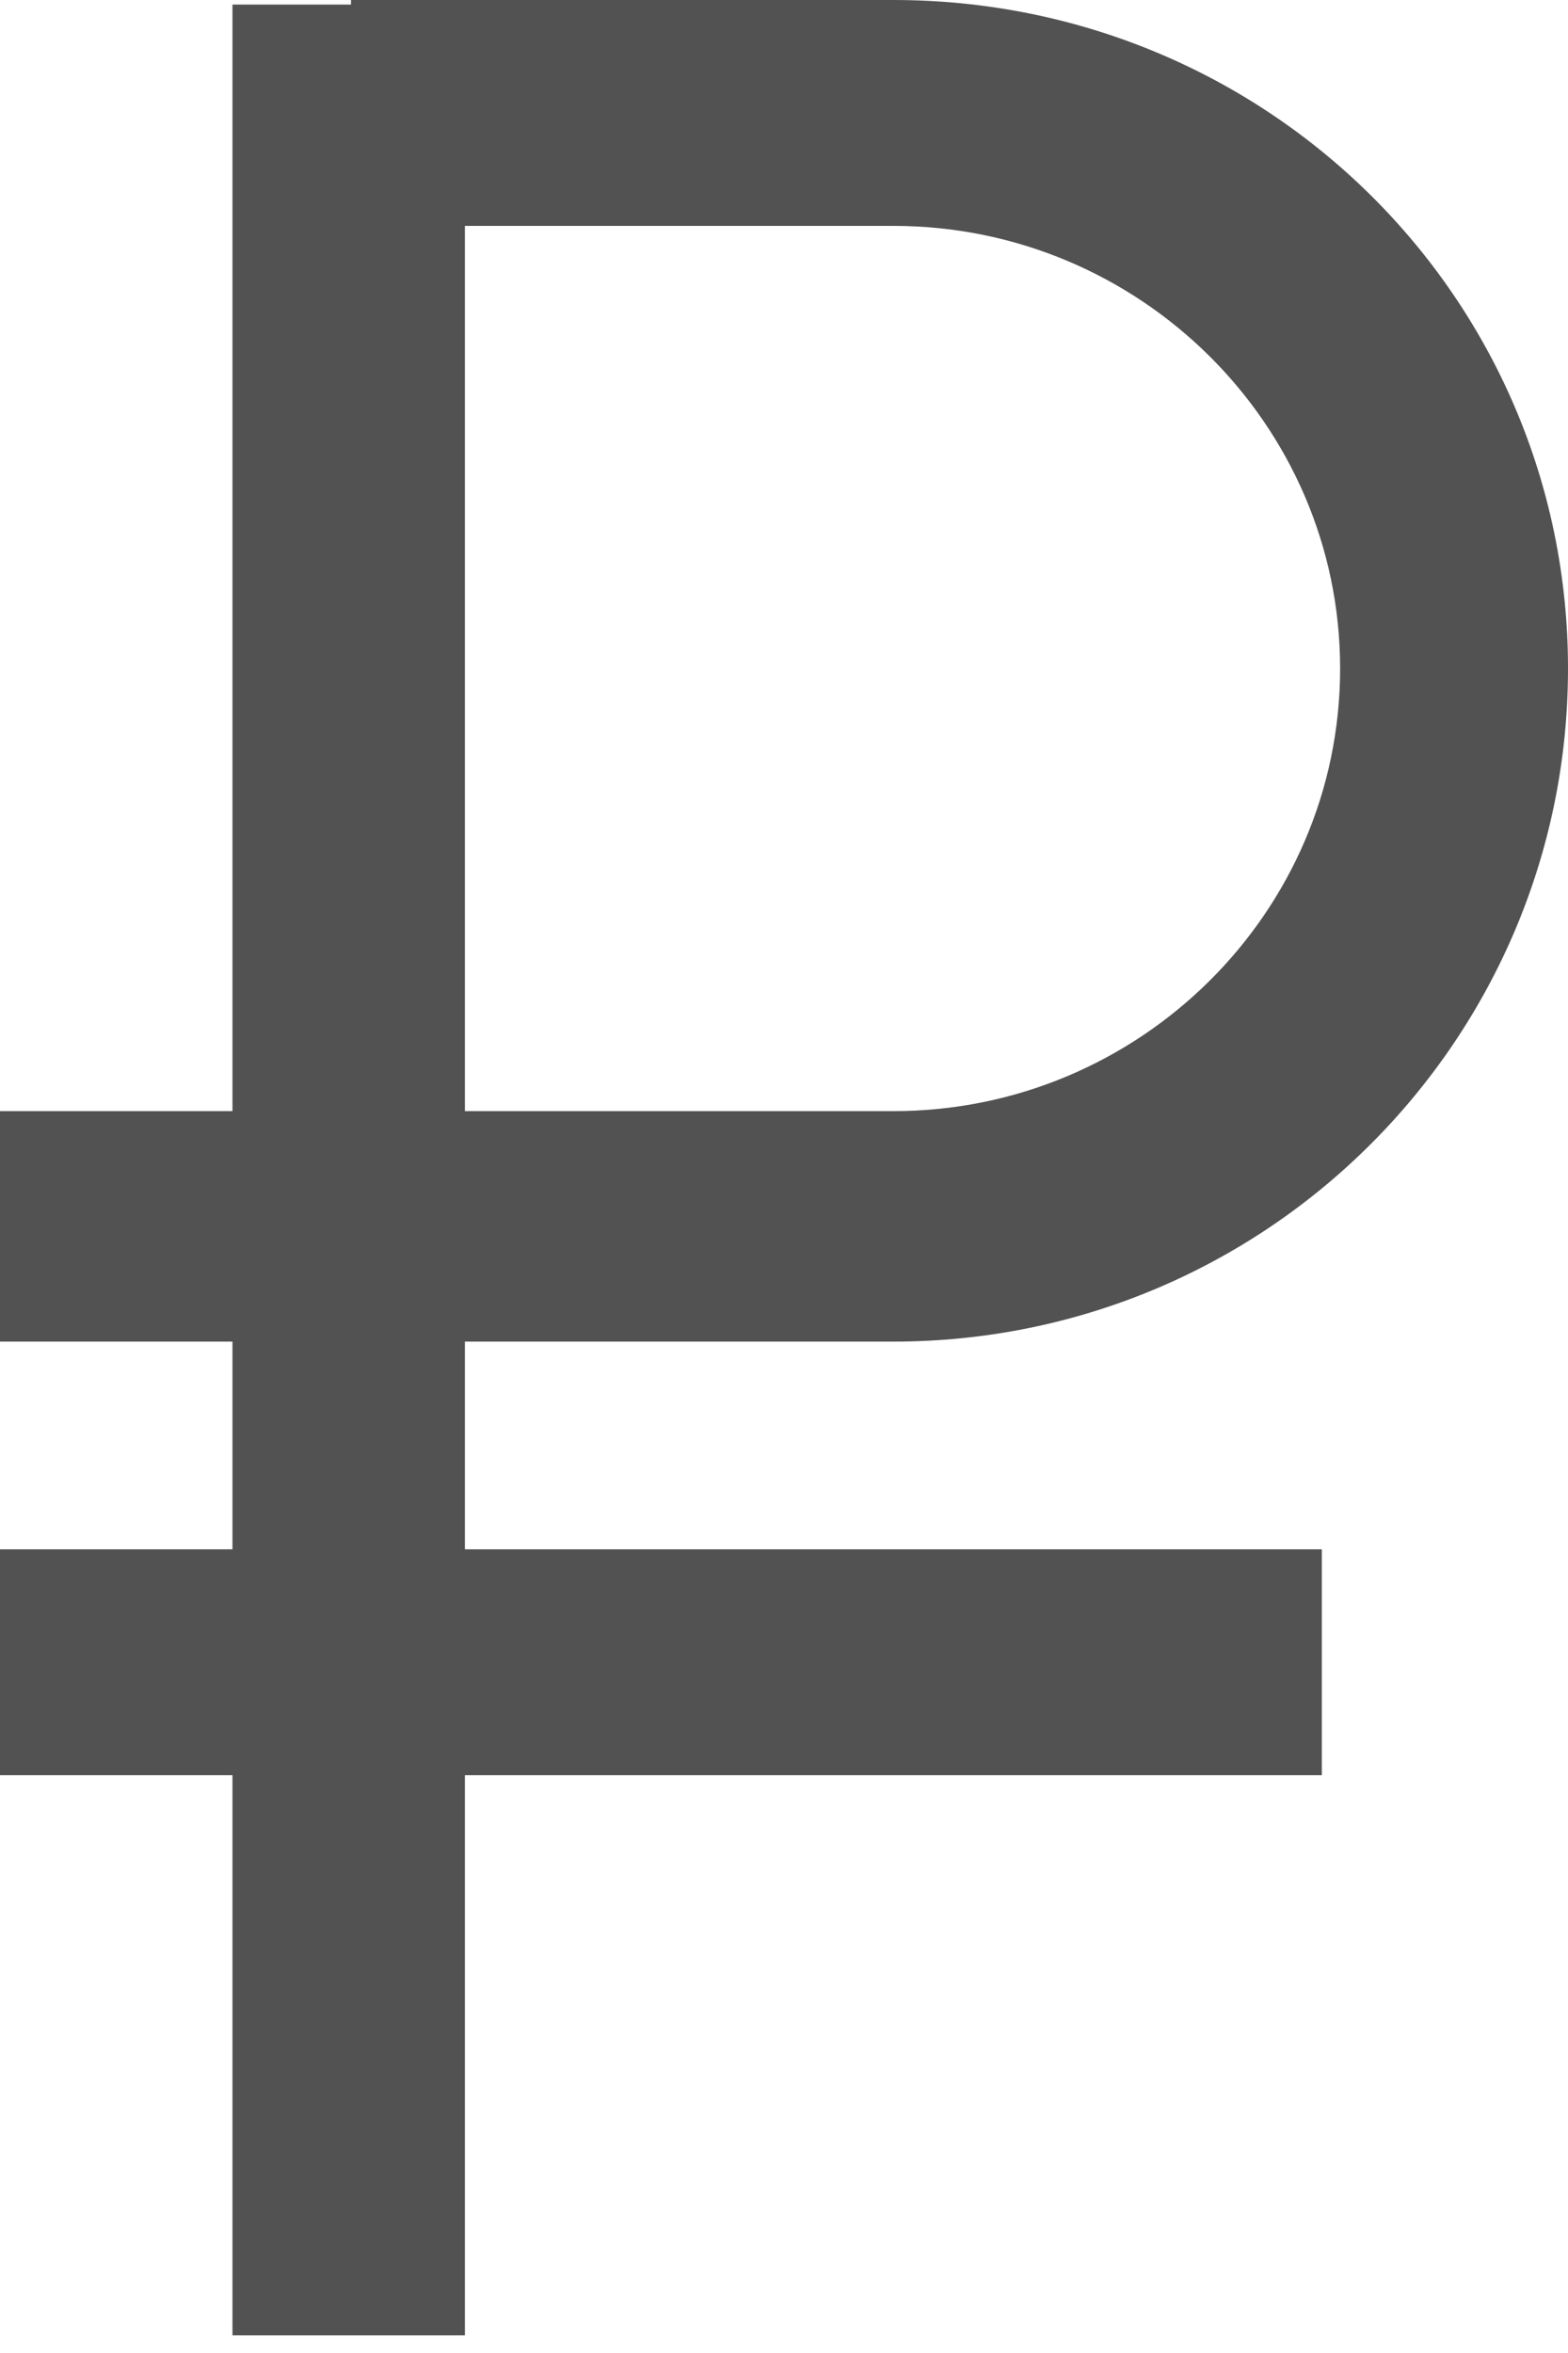
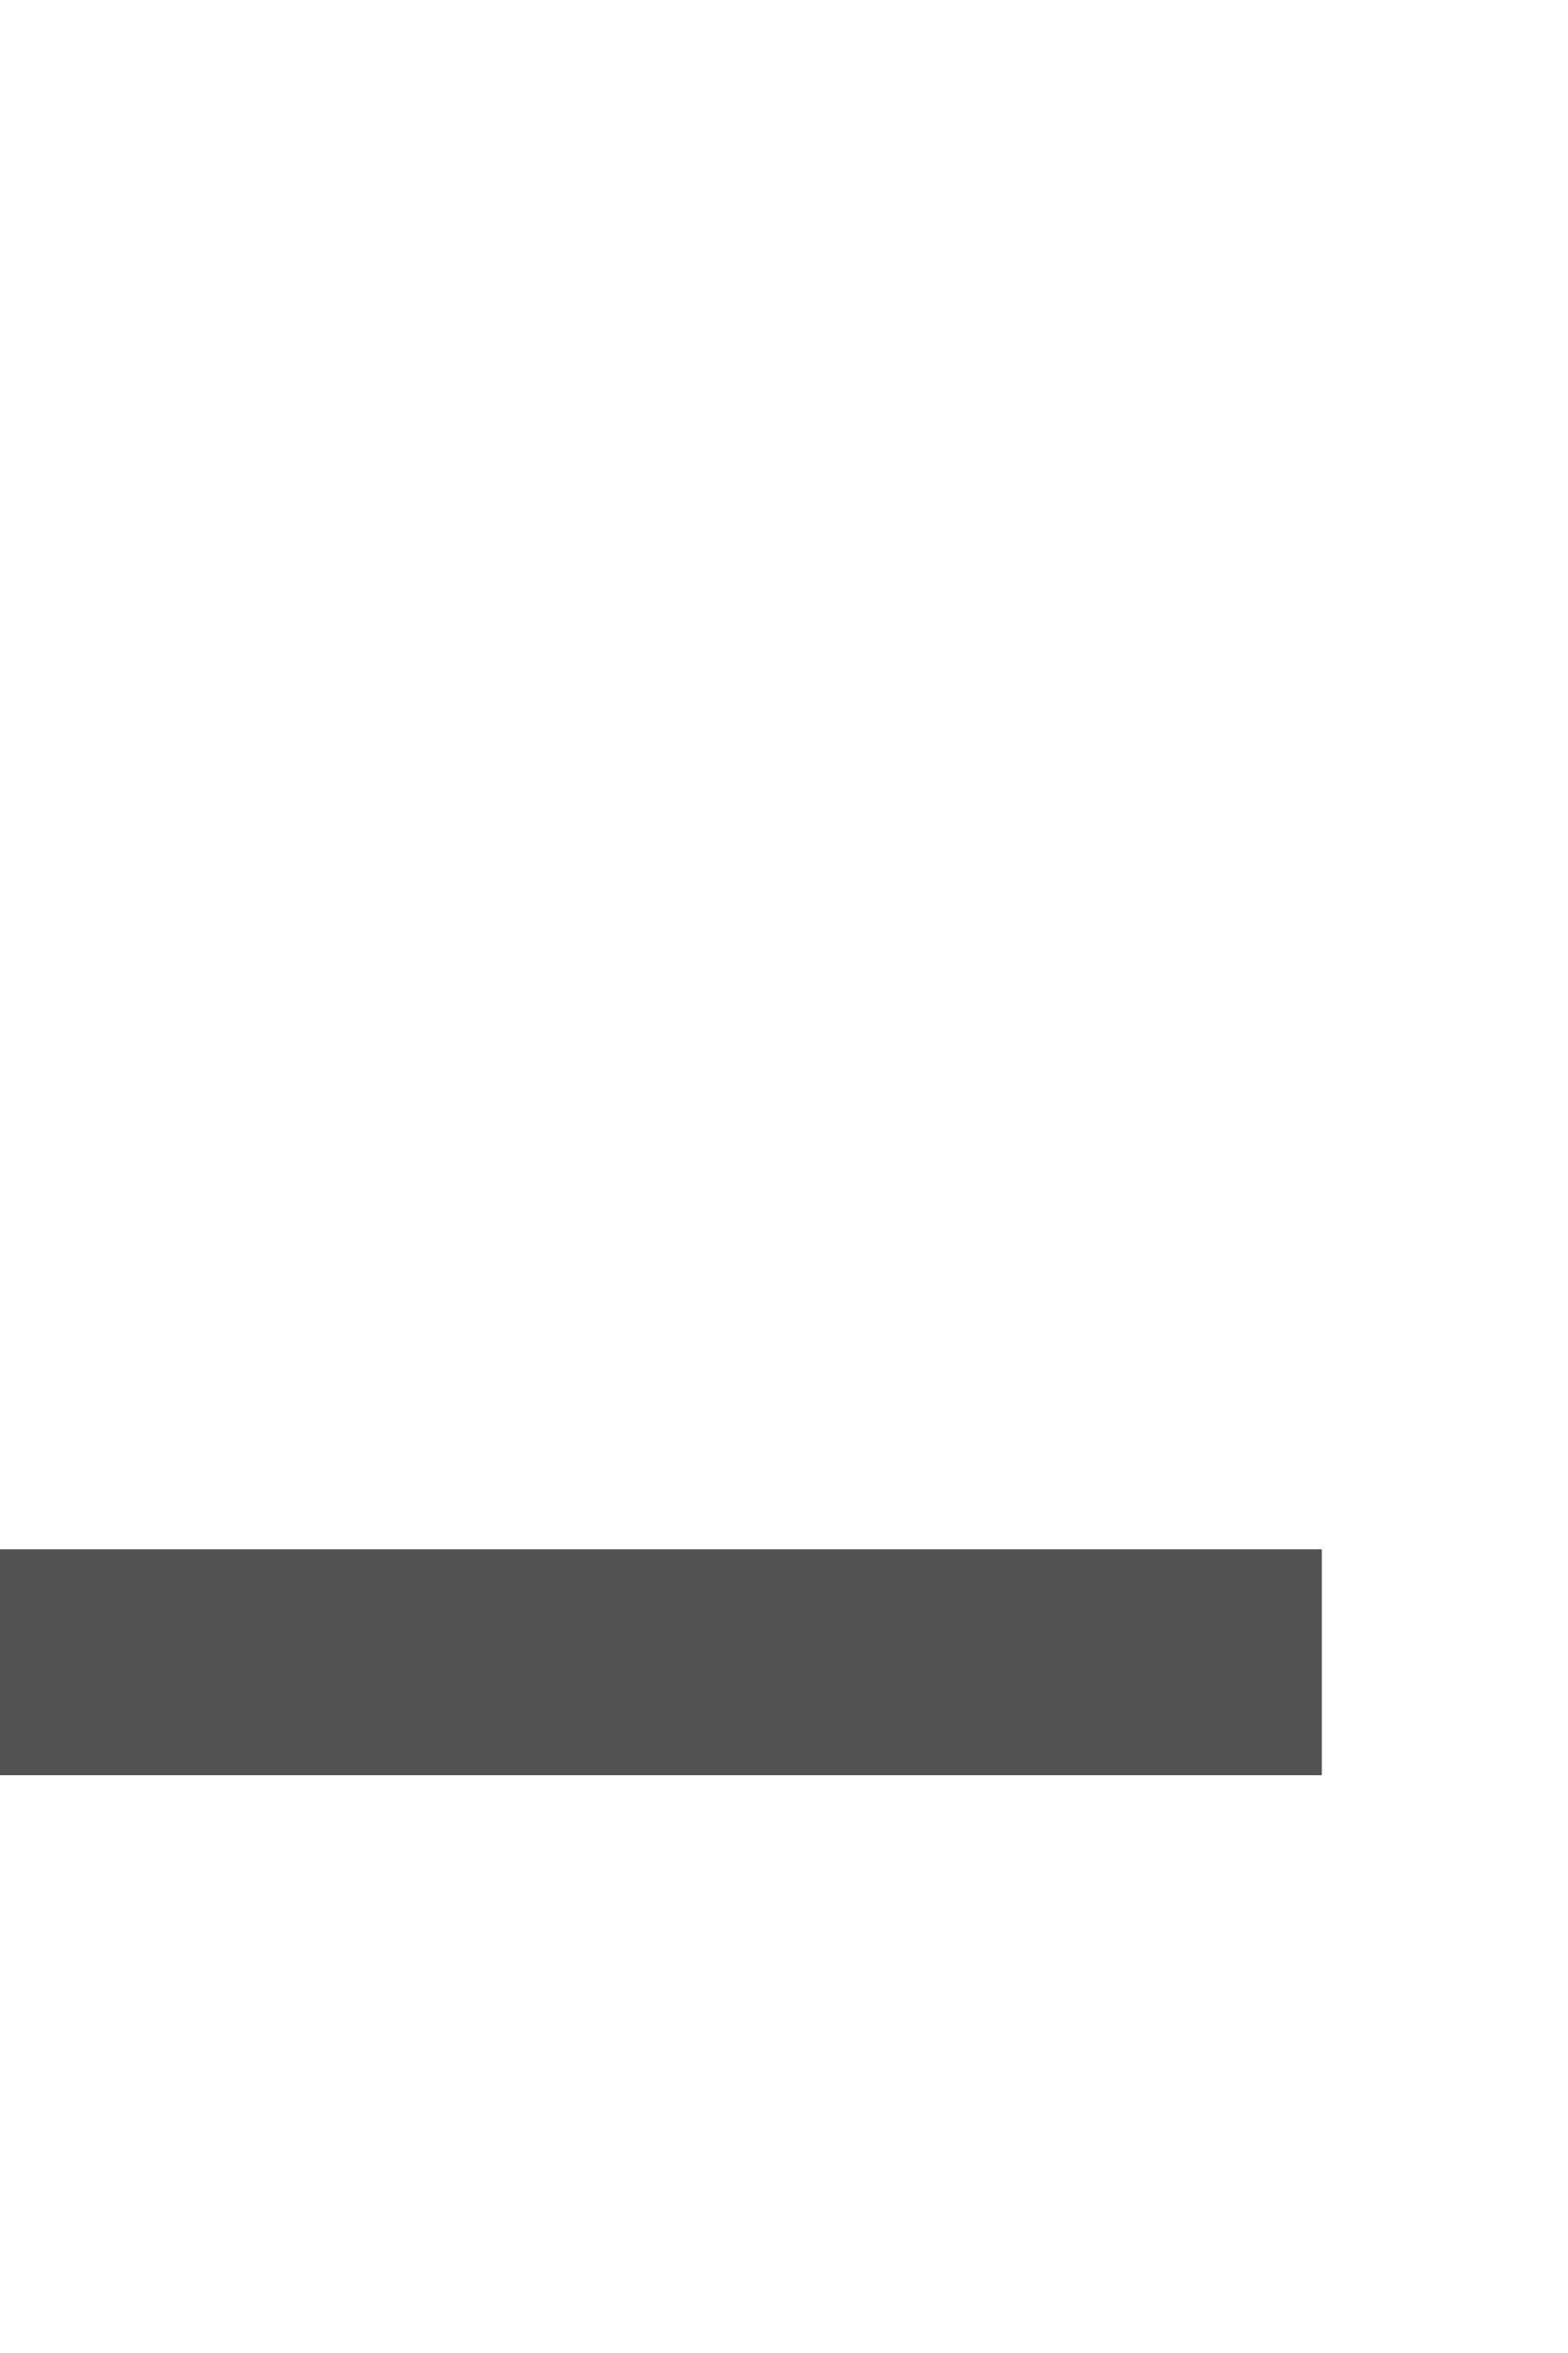
<svg xmlns="http://www.w3.org/2000/svg" width="12" height="18" viewBox="0 0 12 18" fill="none">
  <path d="M10.116 13.58H0V11.852H10.116V13.58Z" fill="#525252" />
-   <path d="M6.837 10.263H0V8.5H6.837C8.721 8.5 10.256 6.98 10.256 5.114C10.256 3.248 8.721 1.728 6.837 1.728H2.686V0H6.837C9.698 0 12 2.281 12 5.114C12 7.948 9.698 10.263 6.837 10.263Z" fill="#525252" />
-   <path d="M3.558 17.865H1.779V0.035H3.558V17.865Z" fill="#525252" />
</svg>